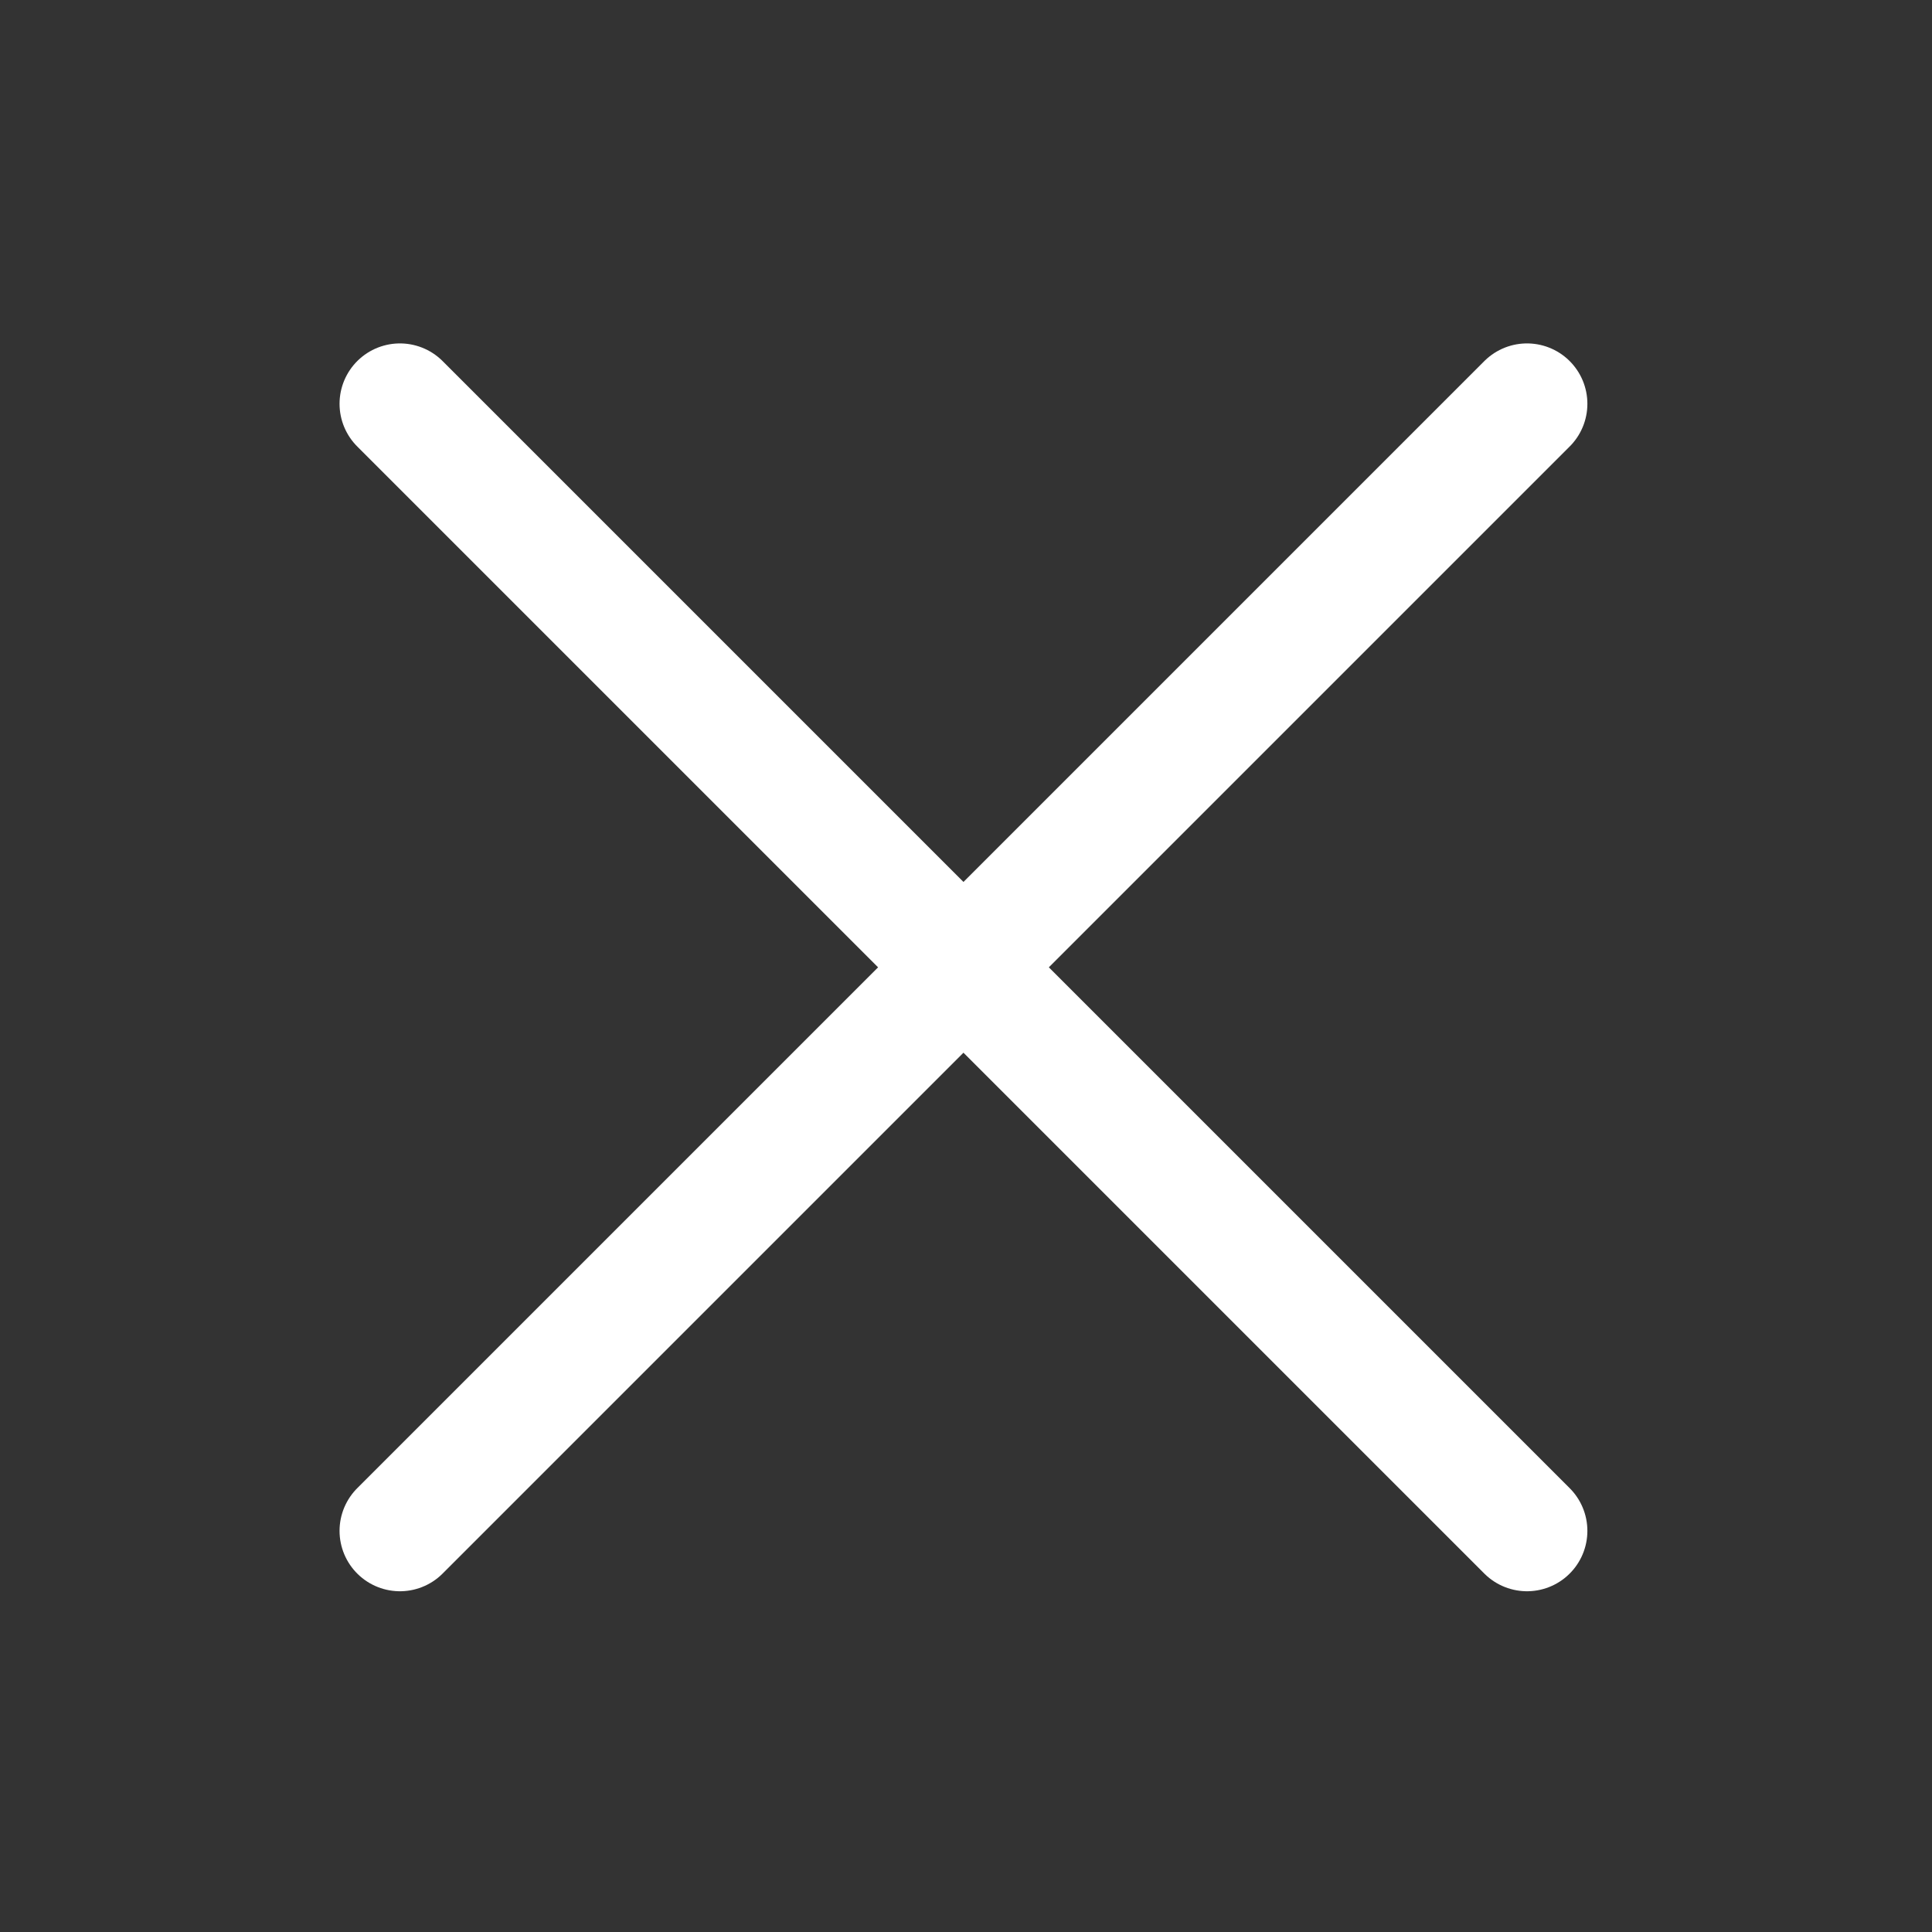
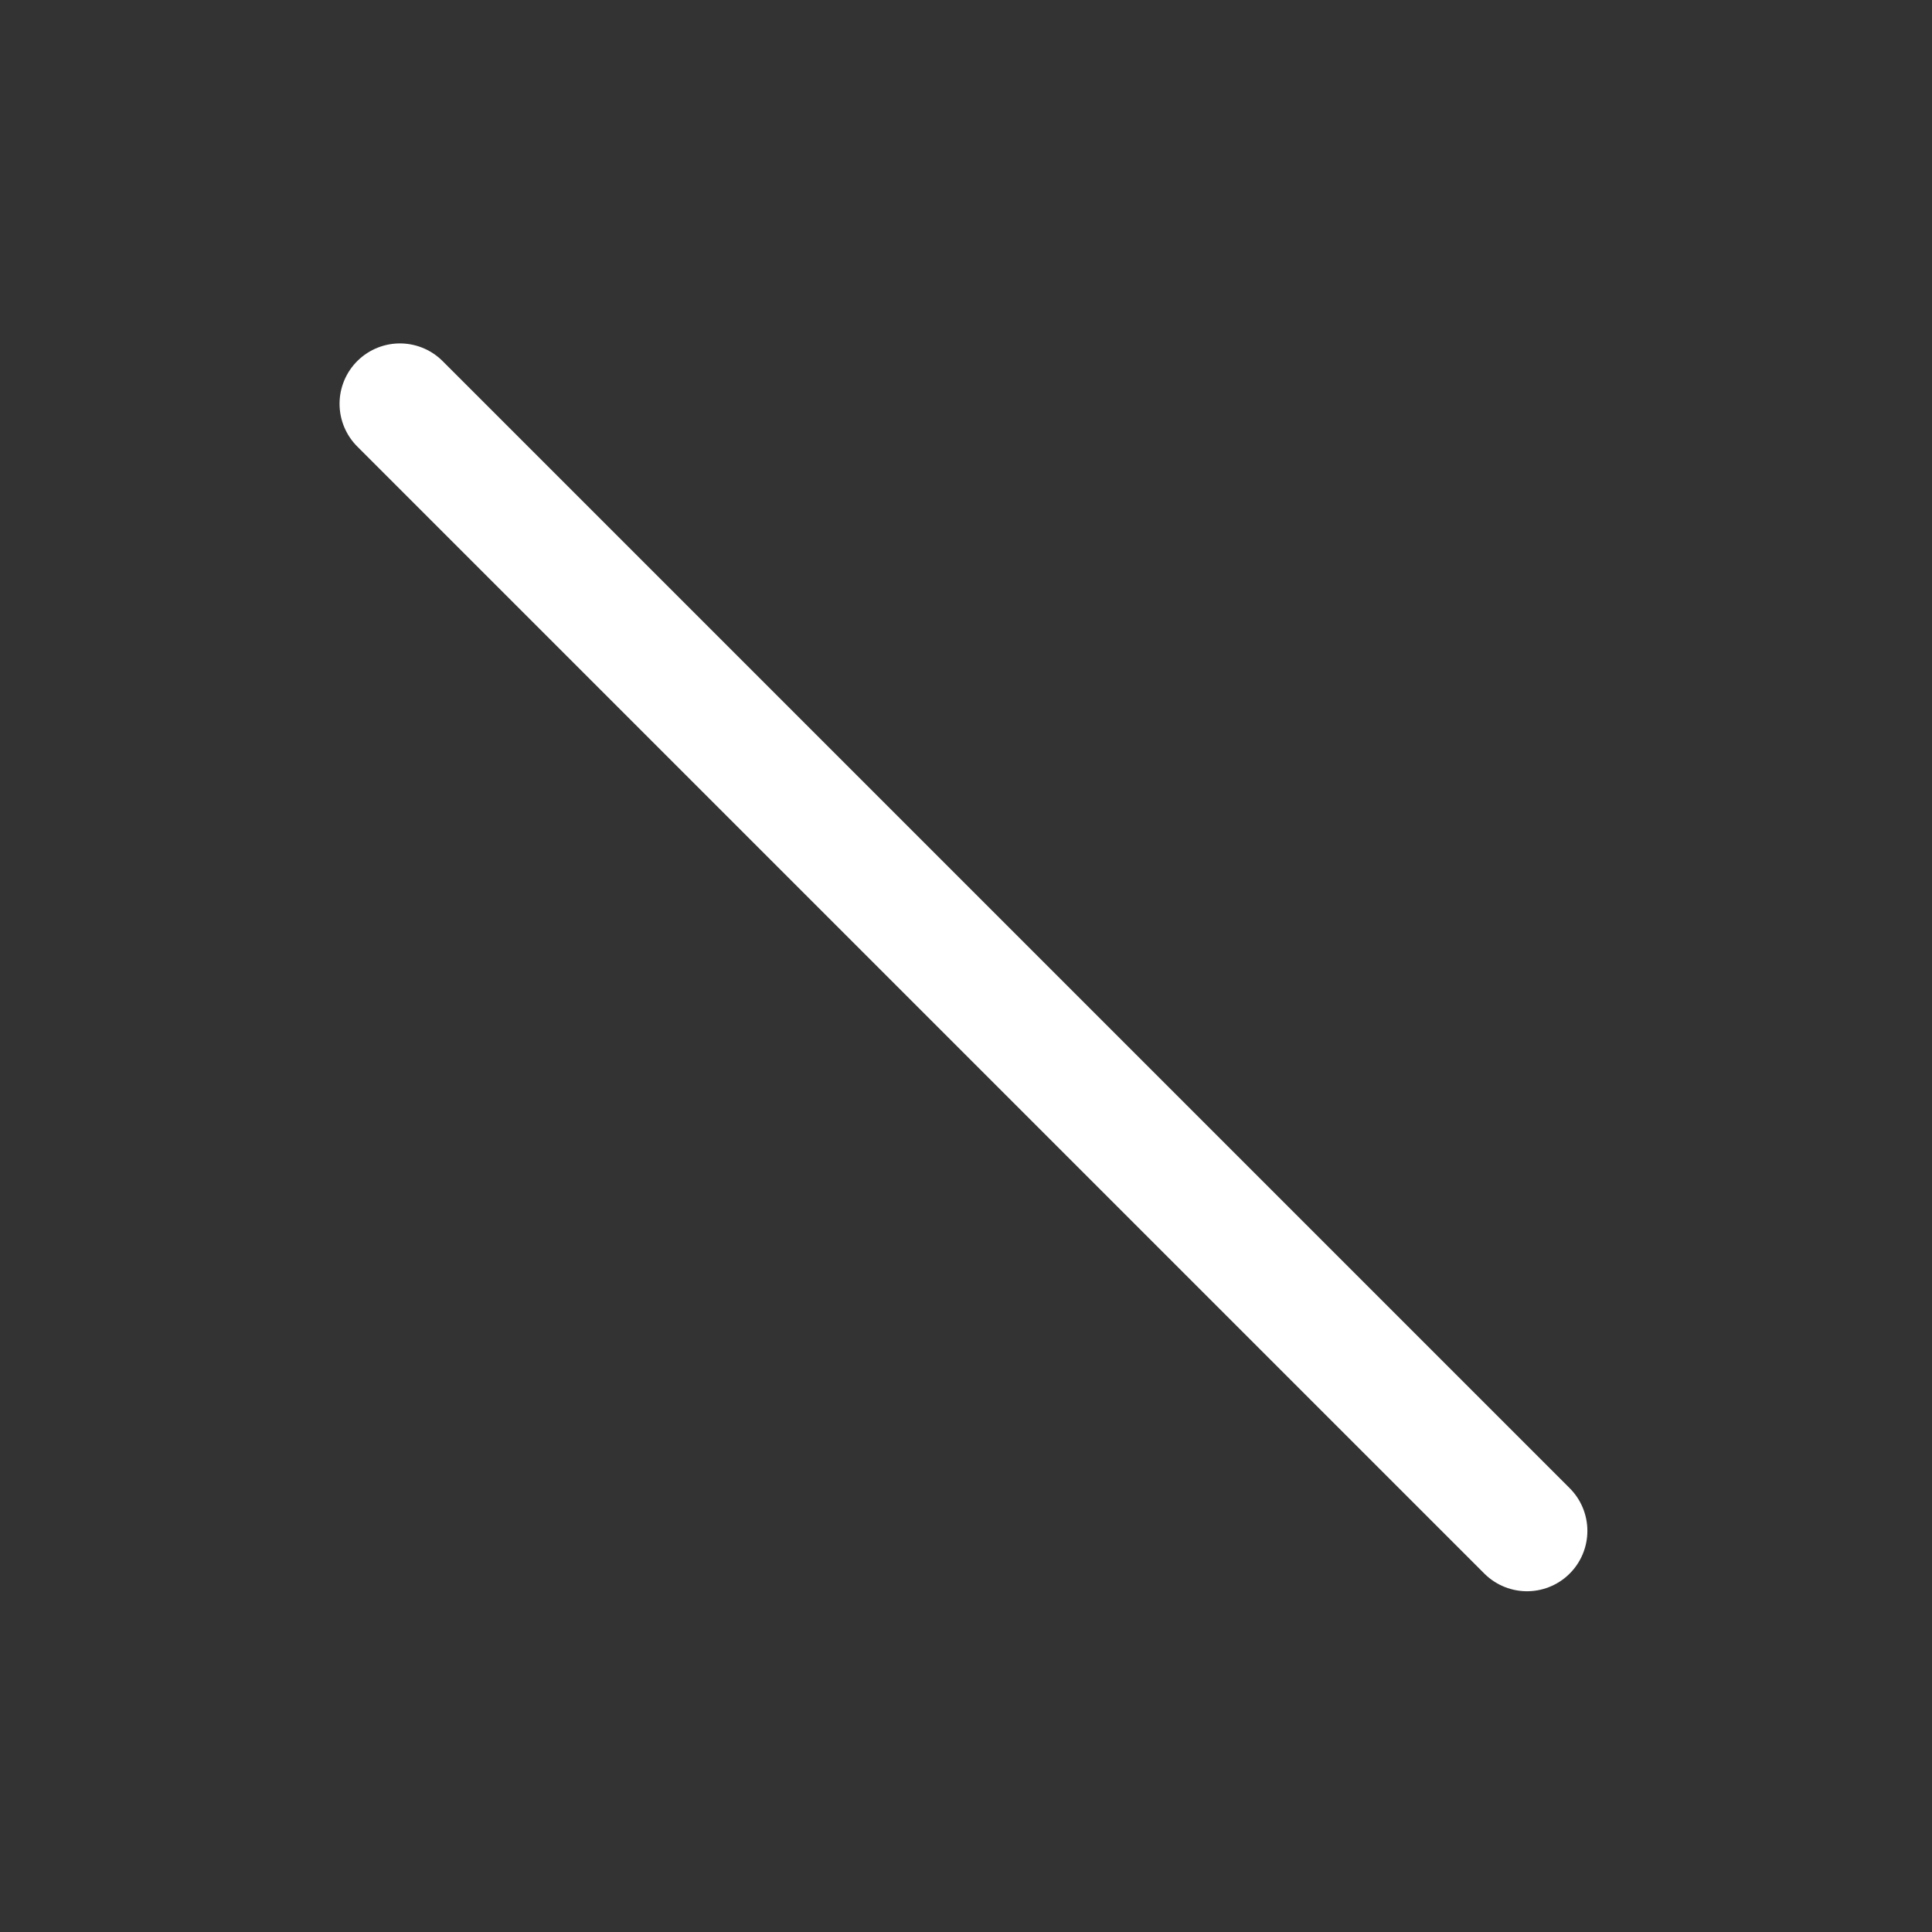
<svg xmlns="http://www.w3.org/2000/svg" width="8" height="8" viewBox="0 0 8 8" fill="none">
  <rect x="0" y="0" width="8" height="8" fill="#333333" stroke="none" />
-   <path d="M1.656 6.339L6.323 1.672" stroke="white" stroke-width="0.5" stroke-linecap="round" stroke-linejoin="round" />
  <path d="M6.323 6.339L1.656 1.672" stroke="white" stroke-width="0.5" stroke-linecap="round" stroke-linejoin="round" />
</svg>